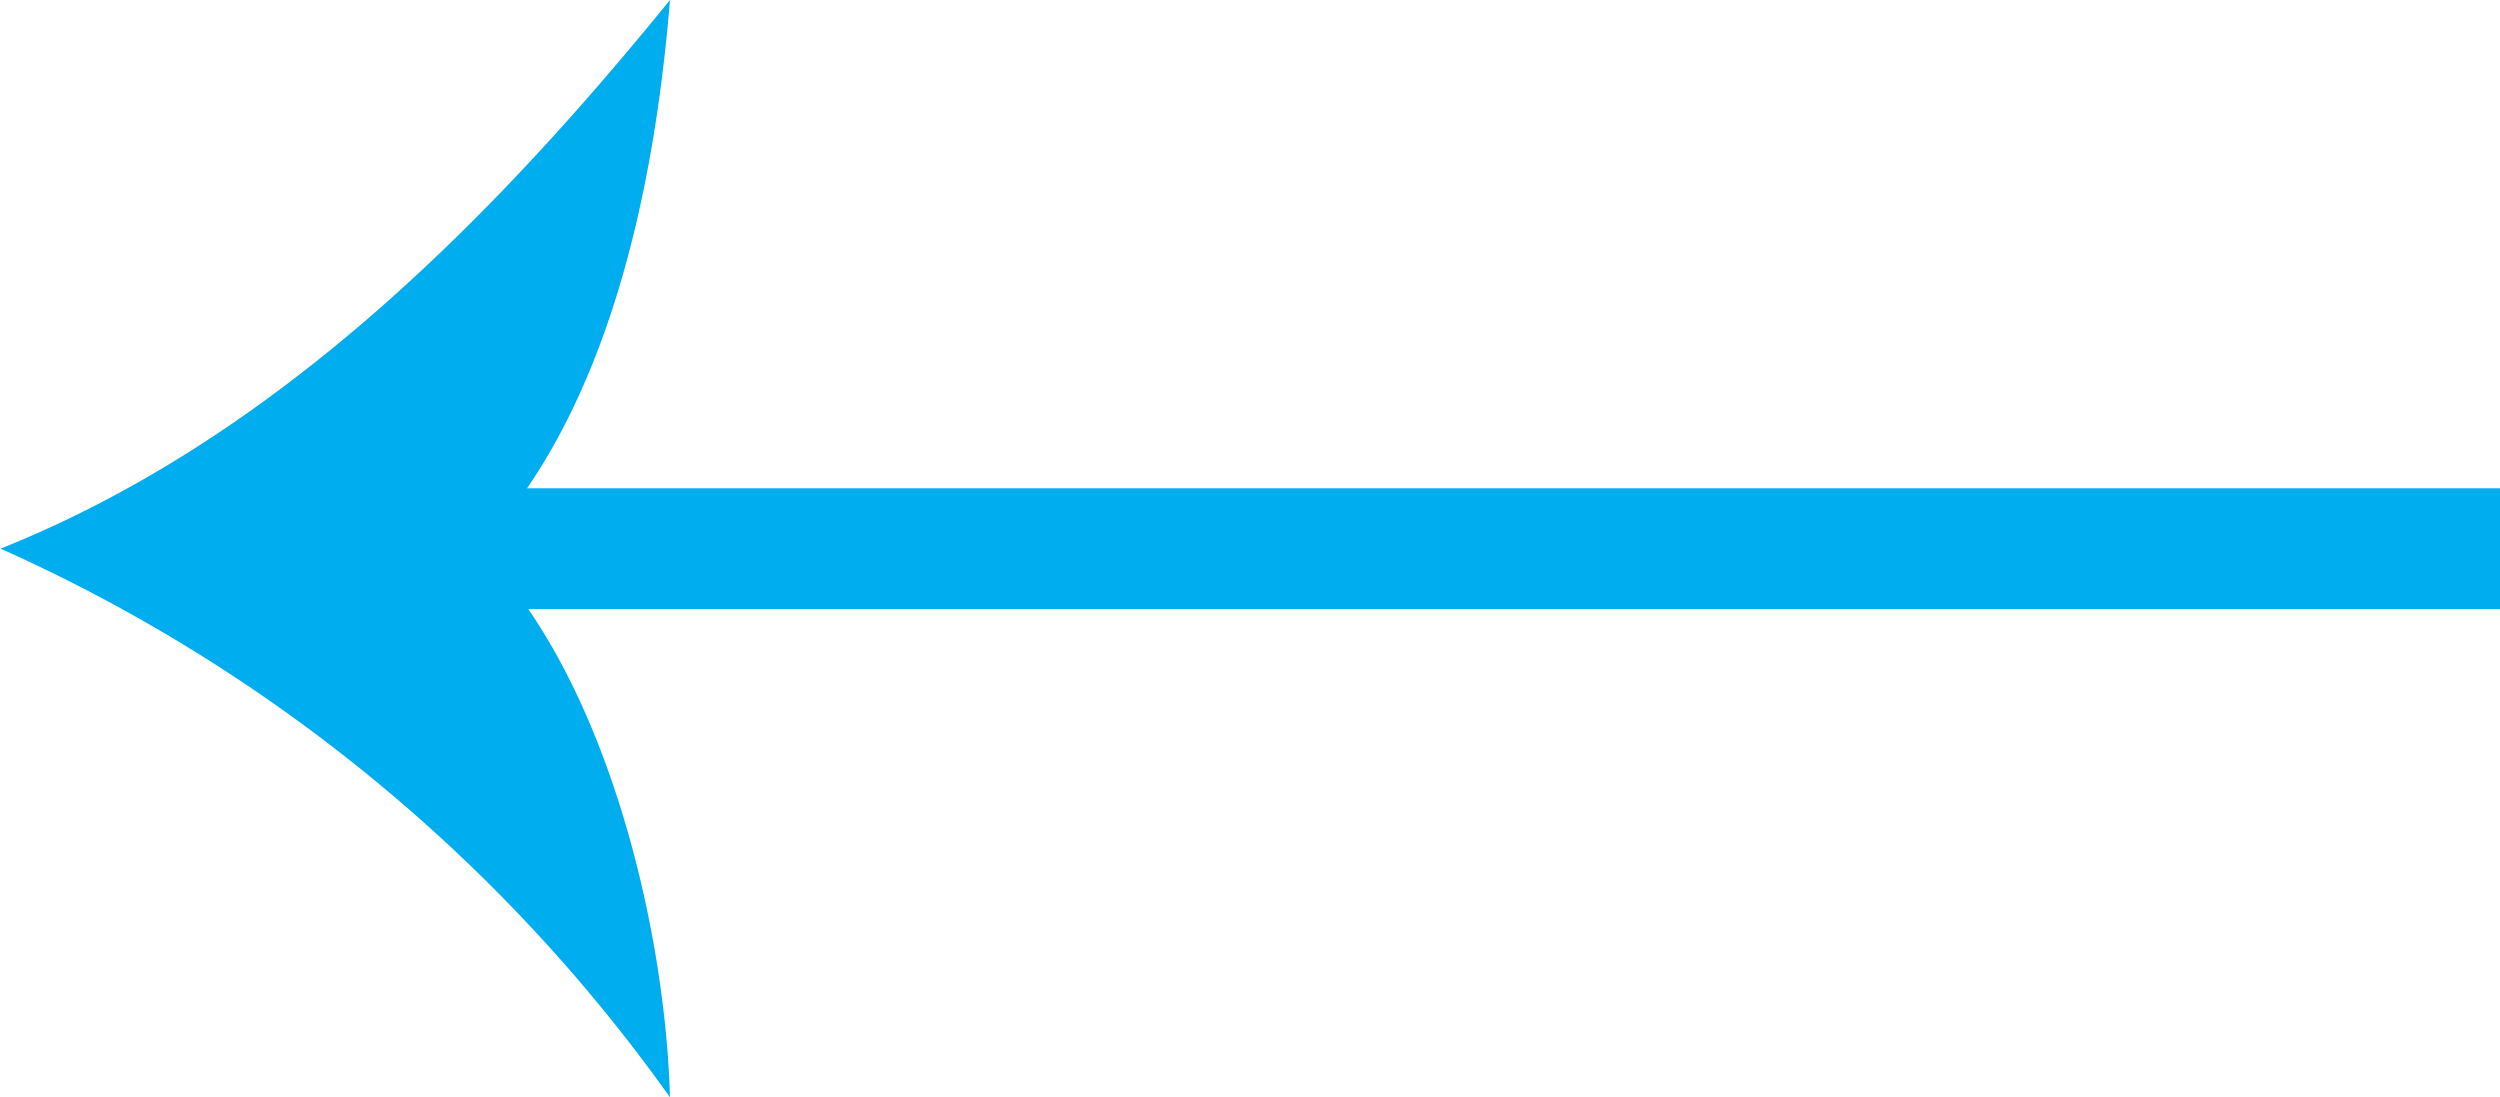
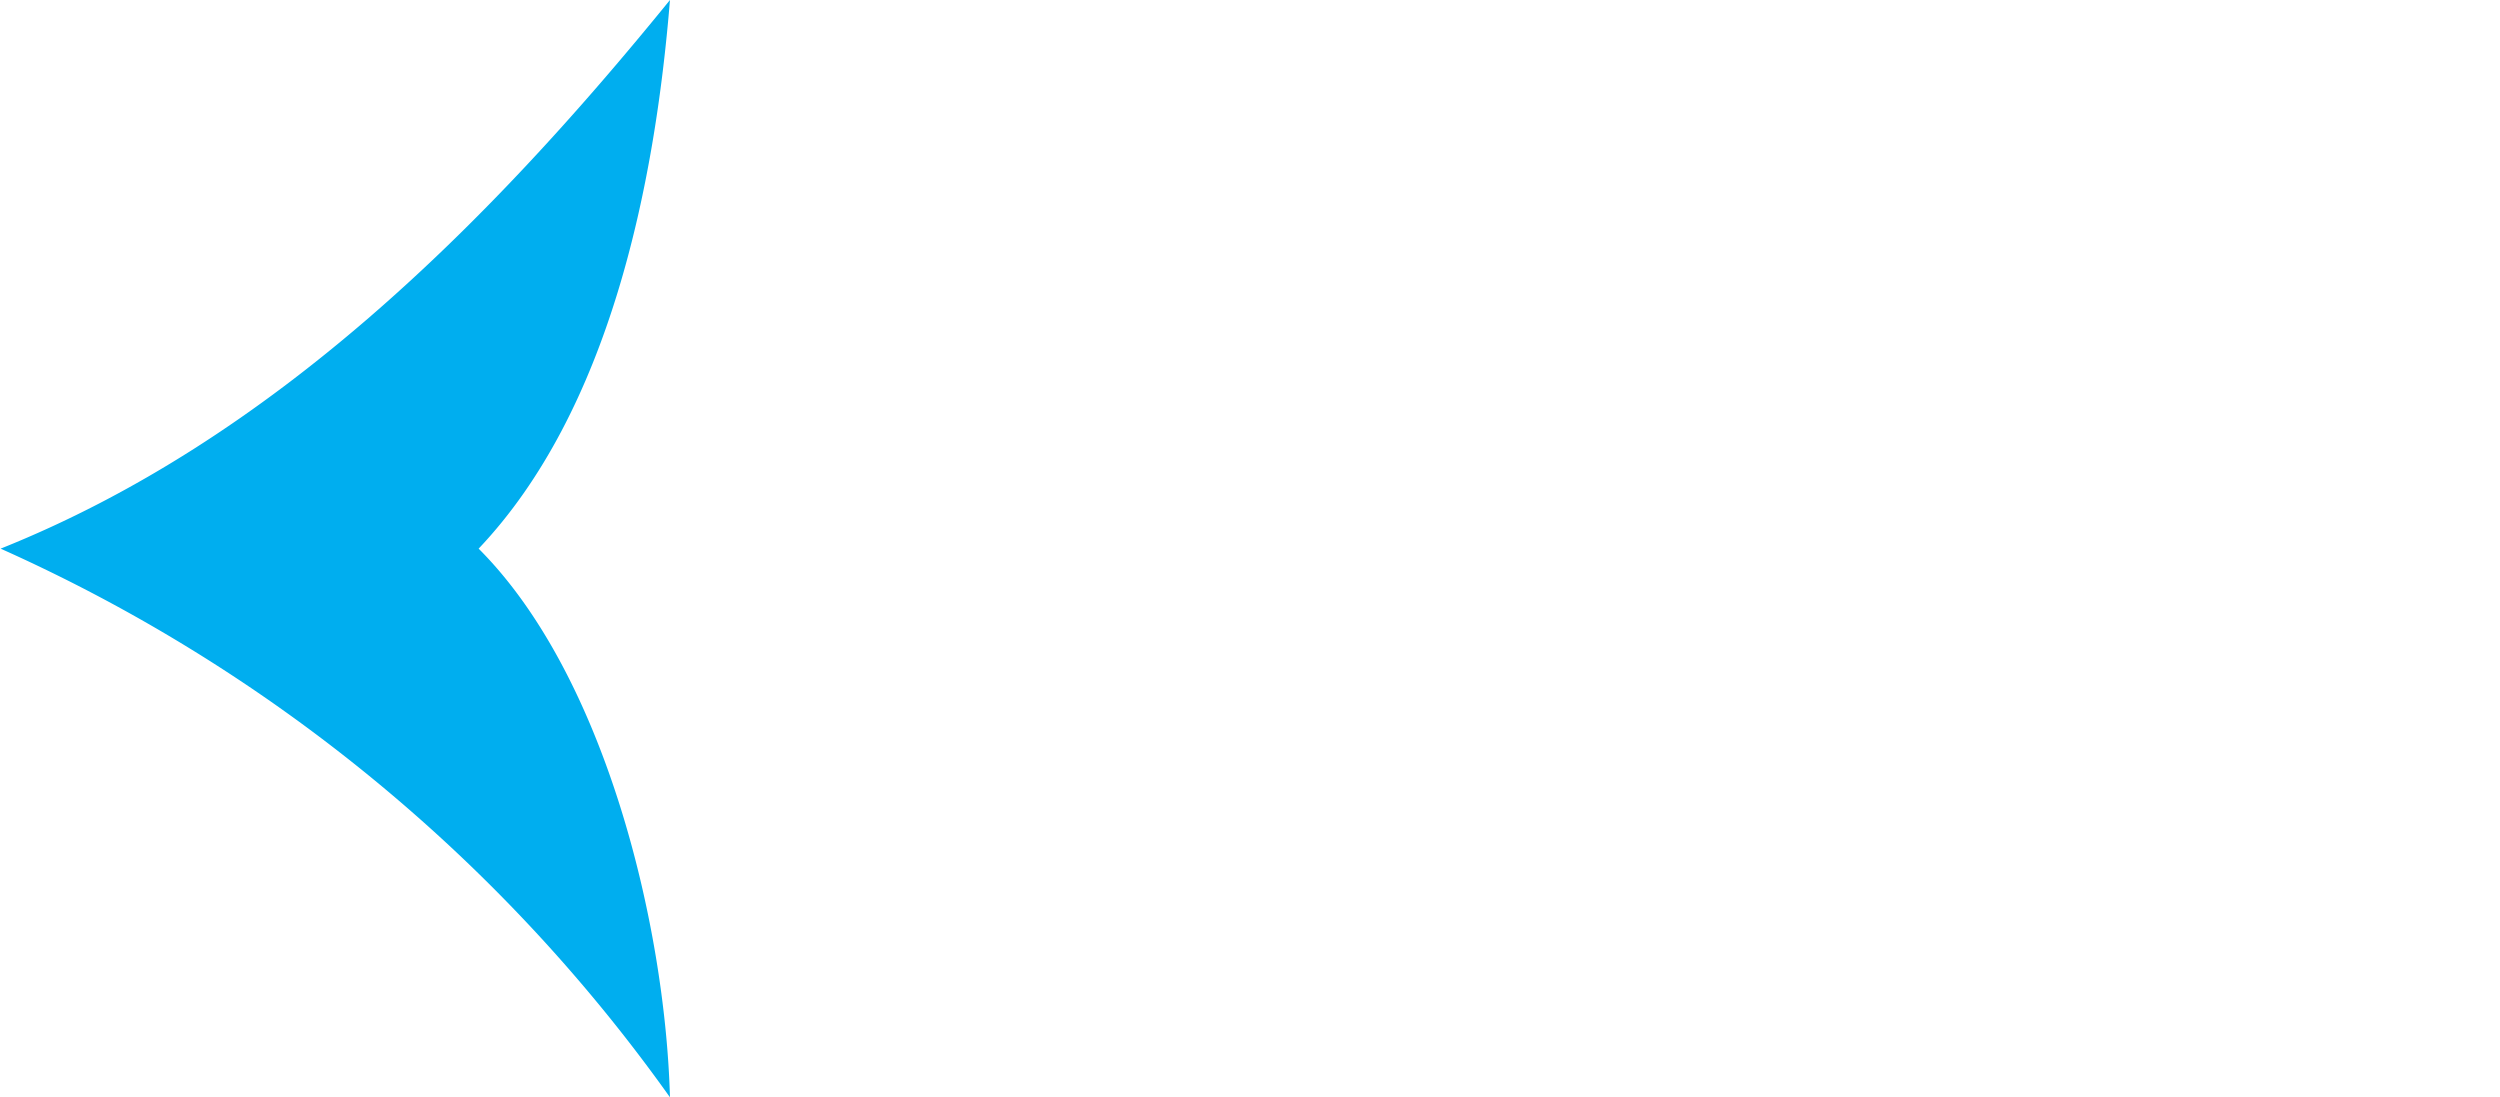
<svg xmlns="http://www.w3.org/2000/svg" id="Layer_1" data-name="Layer 1" viewBox="0 0 41.42 18.18">
  <defs>
    <style>.cls-1{fill:none;stroke:#00aeef;stroke-miterlimit:10;stroke-width:2px;}.cls-2{fill:#00aeef;}</style>
  </defs>
  <title>arrow_8</title>
-   <line class="cls-1" x1="41.42" y1="9.09" x2="7.12" y2="9.09" />
  <path class="cls-2" d="M267.65,347.51c2.09,2.09,3.09,6.22,3.17,9.09a27.26,27.26,0,0,0-11.09-9.09c4.5-1.8,8.06-5.36,11.09-9.09C270.57,341.49,269.82,345.22,267.65,347.51Z" transform="translate(-259.72 -338.42)" />
</svg>